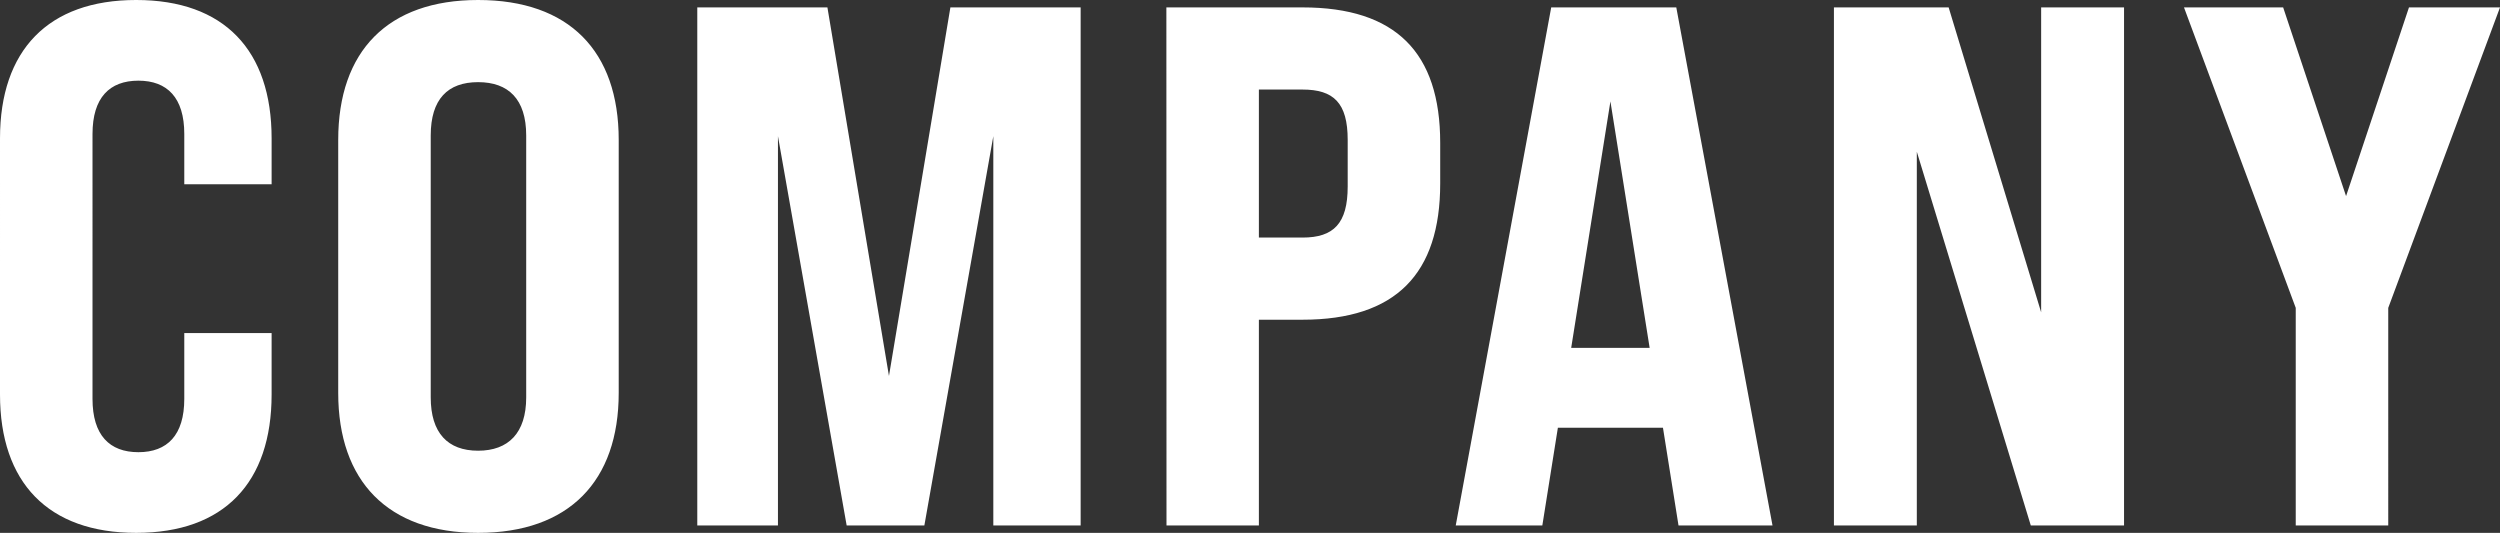
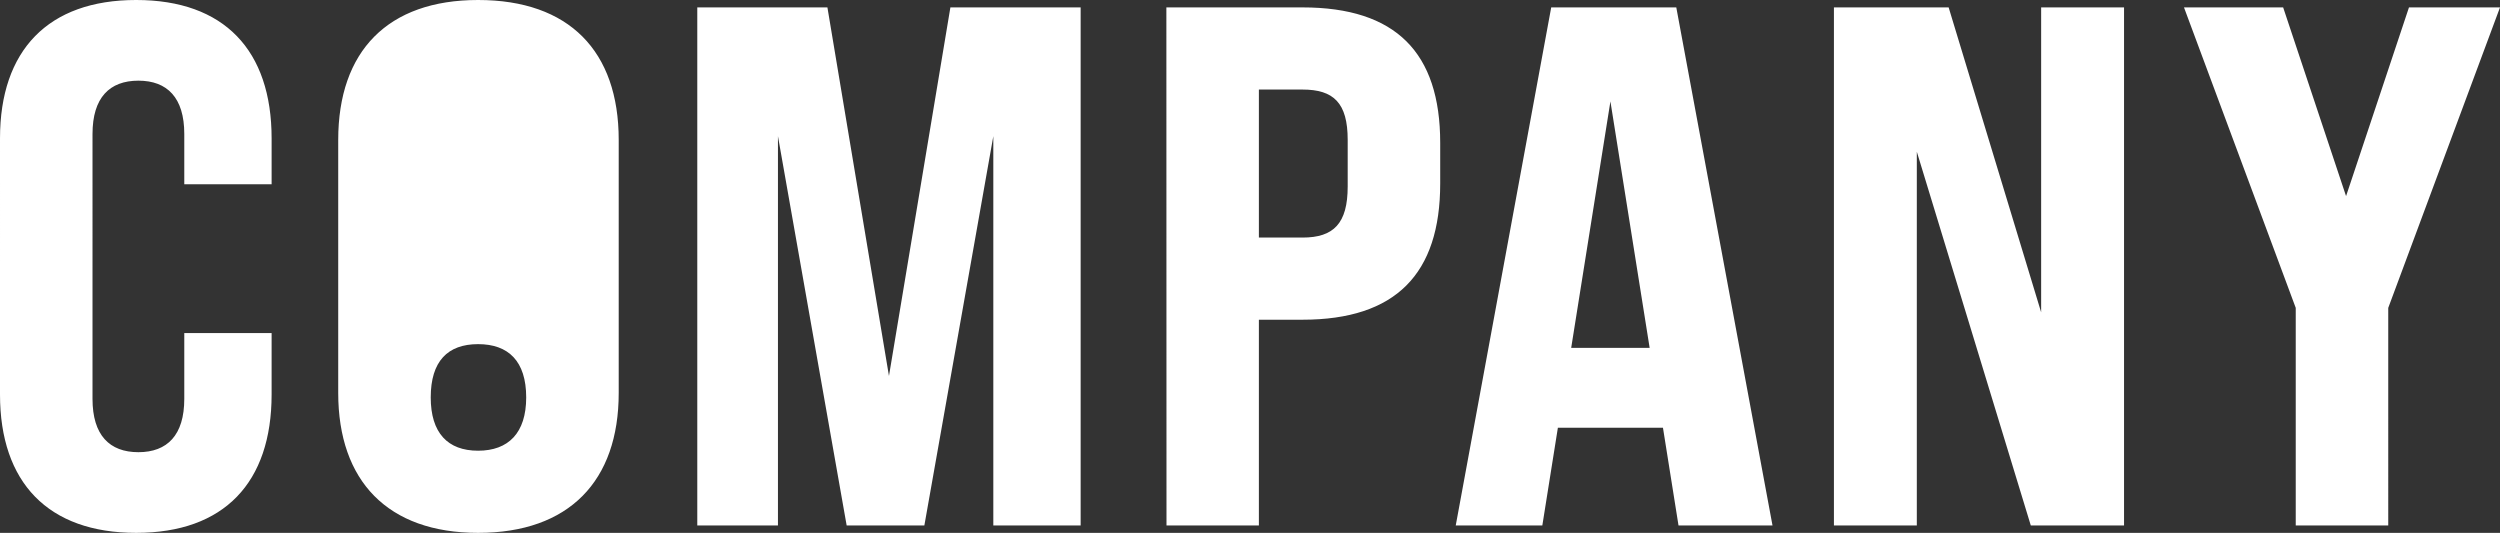
<svg xmlns="http://www.w3.org/2000/svg" width="101.34" height="21.6" viewBox="0 0 101.34 21.6">
  <rect x="0" y="0" width="101.34" height="21.6" fill="#333333" stroke="none" />
-   <path id="パス_210" data-name="パス 210" d="M-44.745.3c3.57,0,5.49-2.04,5.49-5.61V-7.8h-3.54v2.67c0,1.47-.69,2.16-1.86,2.16s-1.86-.69-1.86-2.16V-15.87c0-1.47.69-2.16,1.86-2.16s1.86.69,1.86,2.16v2.04h3.54v-1.86c0-3.57-1.92-5.61-5.49-5.61s-5.52,2.04-5.52,5.61V-5.31C-50.265-1.74-48.315.3-44.745.3Zm13.86,0c3.69,0,5.7-2.1,5.7-5.67V-15.63c0-3.6-2.01-5.67-5.7-5.67-3.66,0-5.67,2.07-5.67,5.67V-5.37C-36.555-1.8-34.545.3-30.885.3Zm0-3.33c-1.23,0-1.92-.72-1.92-2.16V-15.81c0-1.47.69-2.16,1.92-2.16s1.95.69,1.95,2.16V-5.19C-28.935-3.75-29.655-3.03-30.885-3.03ZM-22,0h3.27V-15.78L-15.945,0h3.15L-10-15.78V0h3.54V-21h-5.28l-2.49,14.94L-16.725-21H-22Zm19.02,0H.765V-8.34h1.77c3.78,0,5.58-1.86,5.58-5.52v-1.65c0-3.66-1.8-5.49-5.58-5.49h-5.52ZM.765-11.67v-6h1.77c1.26,0,1.83.54,1.83,2.04v1.89c0,1.5-.57,2.07-1.83,2.07ZM17.775,0h3.81l-3.9-21h-5.07L8.745,0h3.51l.63-3.96h4.26Zm-4.35-7.2,1.59-9.99,1.59,9.99ZM24.075,0h3.36V-15.15L32.055,0h3.78V-21h-3.36V-8.64L28.725-21h-4.65Zm18.72,0h3.75V-8.82L51.075-21h-3.69l-2.55,7.65L42.285-21h-4.02l4.53,12.18Z" transform="translate(50.265 21.3)" fill="#fff" />
+   <path id="パス_210" data-name="パス 210" d="M-44.745.3c3.57,0,5.49-2.04,5.49-5.61V-7.8h-3.54v2.67c0,1.47-.69,2.16-1.86,2.16s-1.86-.69-1.86-2.16V-15.87c0-1.47.69-2.16,1.86-2.16s1.86.69,1.86,2.16v2.04h3.54v-1.86c0-3.57-1.92-5.61-5.49-5.61s-5.52,2.04-5.52,5.61V-5.31C-50.265-1.74-48.315.3-44.745.3Zm13.86,0c3.69,0,5.7-2.1,5.7-5.67V-15.63c0-3.6-2.01-5.67-5.7-5.67-3.66,0-5.67,2.07-5.67,5.67V-5.37C-36.555-1.8-34.545.3-30.885.3Zm0-3.33c-1.23,0-1.92-.72-1.92-2.16c0-1.47.69-2.16,1.92-2.16s1.95.69,1.95,2.16V-5.19C-28.935-3.75-29.655-3.03-30.885-3.03ZM-22,0h3.27V-15.78L-15.945,0h3.15L-10-15.78V0h3.54V-21h-5.28l-2.49,14.94L-16.725-21H-22Zm19.02,0H.765V-8.34h1.77c3.78,0,5.58-1.86,5.58-5.52v-1.65c0-3.66-1.8-5.49-5.58-5.49h-5.52ZM.765-11.67v-6h1.77c1.26,0,1.83.54,1.83,2.04v1.89c0,1.5-.57,2.07-1.83,2.07ZM17.775,0h3.81l-3.9-21h-5.07L8.745,0h3.51l.63-3.96h4.26Zm-4.35-7.2,1.59-9.99,1.59,9.99ZM24.075,0h3.36V-15.15L32.055,0h3.78V-21h-3.36V-8.64L28.725-21h-4.65Zm18.72,0h3.75V-8.82L51.075-21h-3.69l-2.55,7.65L42.285-21h-4.02l4.53,12.18Z" transform="translate(50.265 21.3)" fill="#fff" />
</svg>